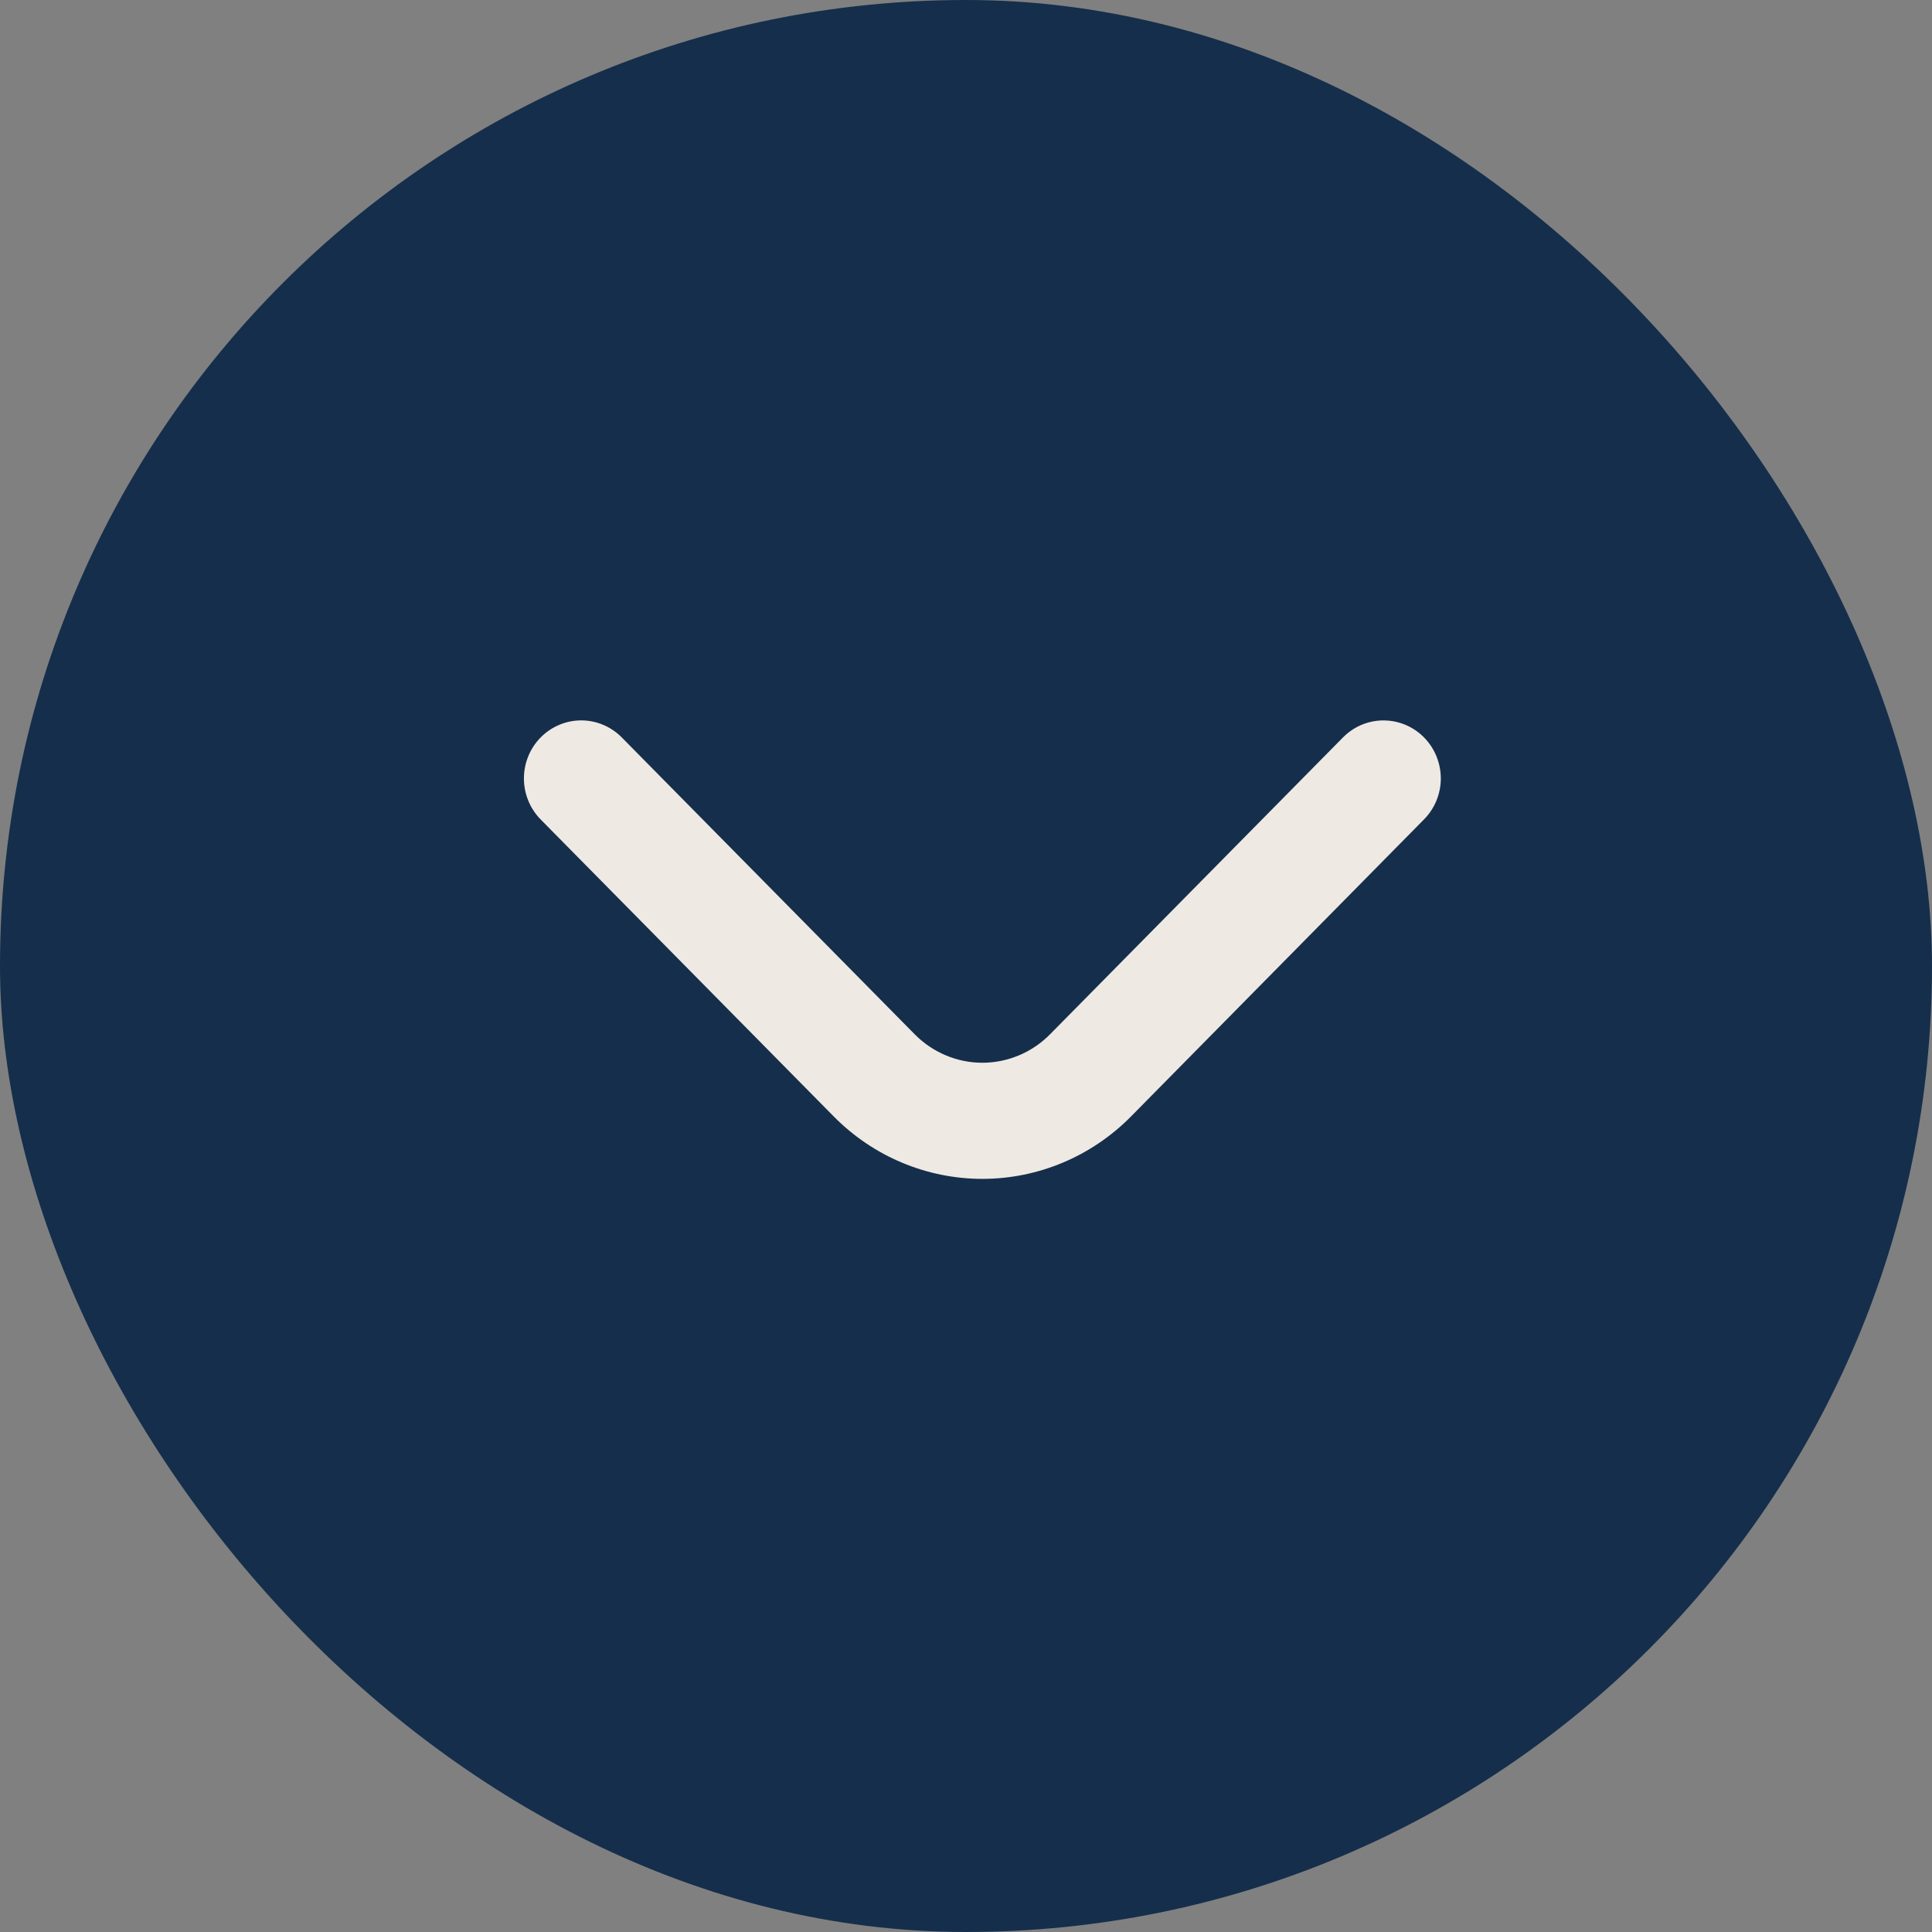
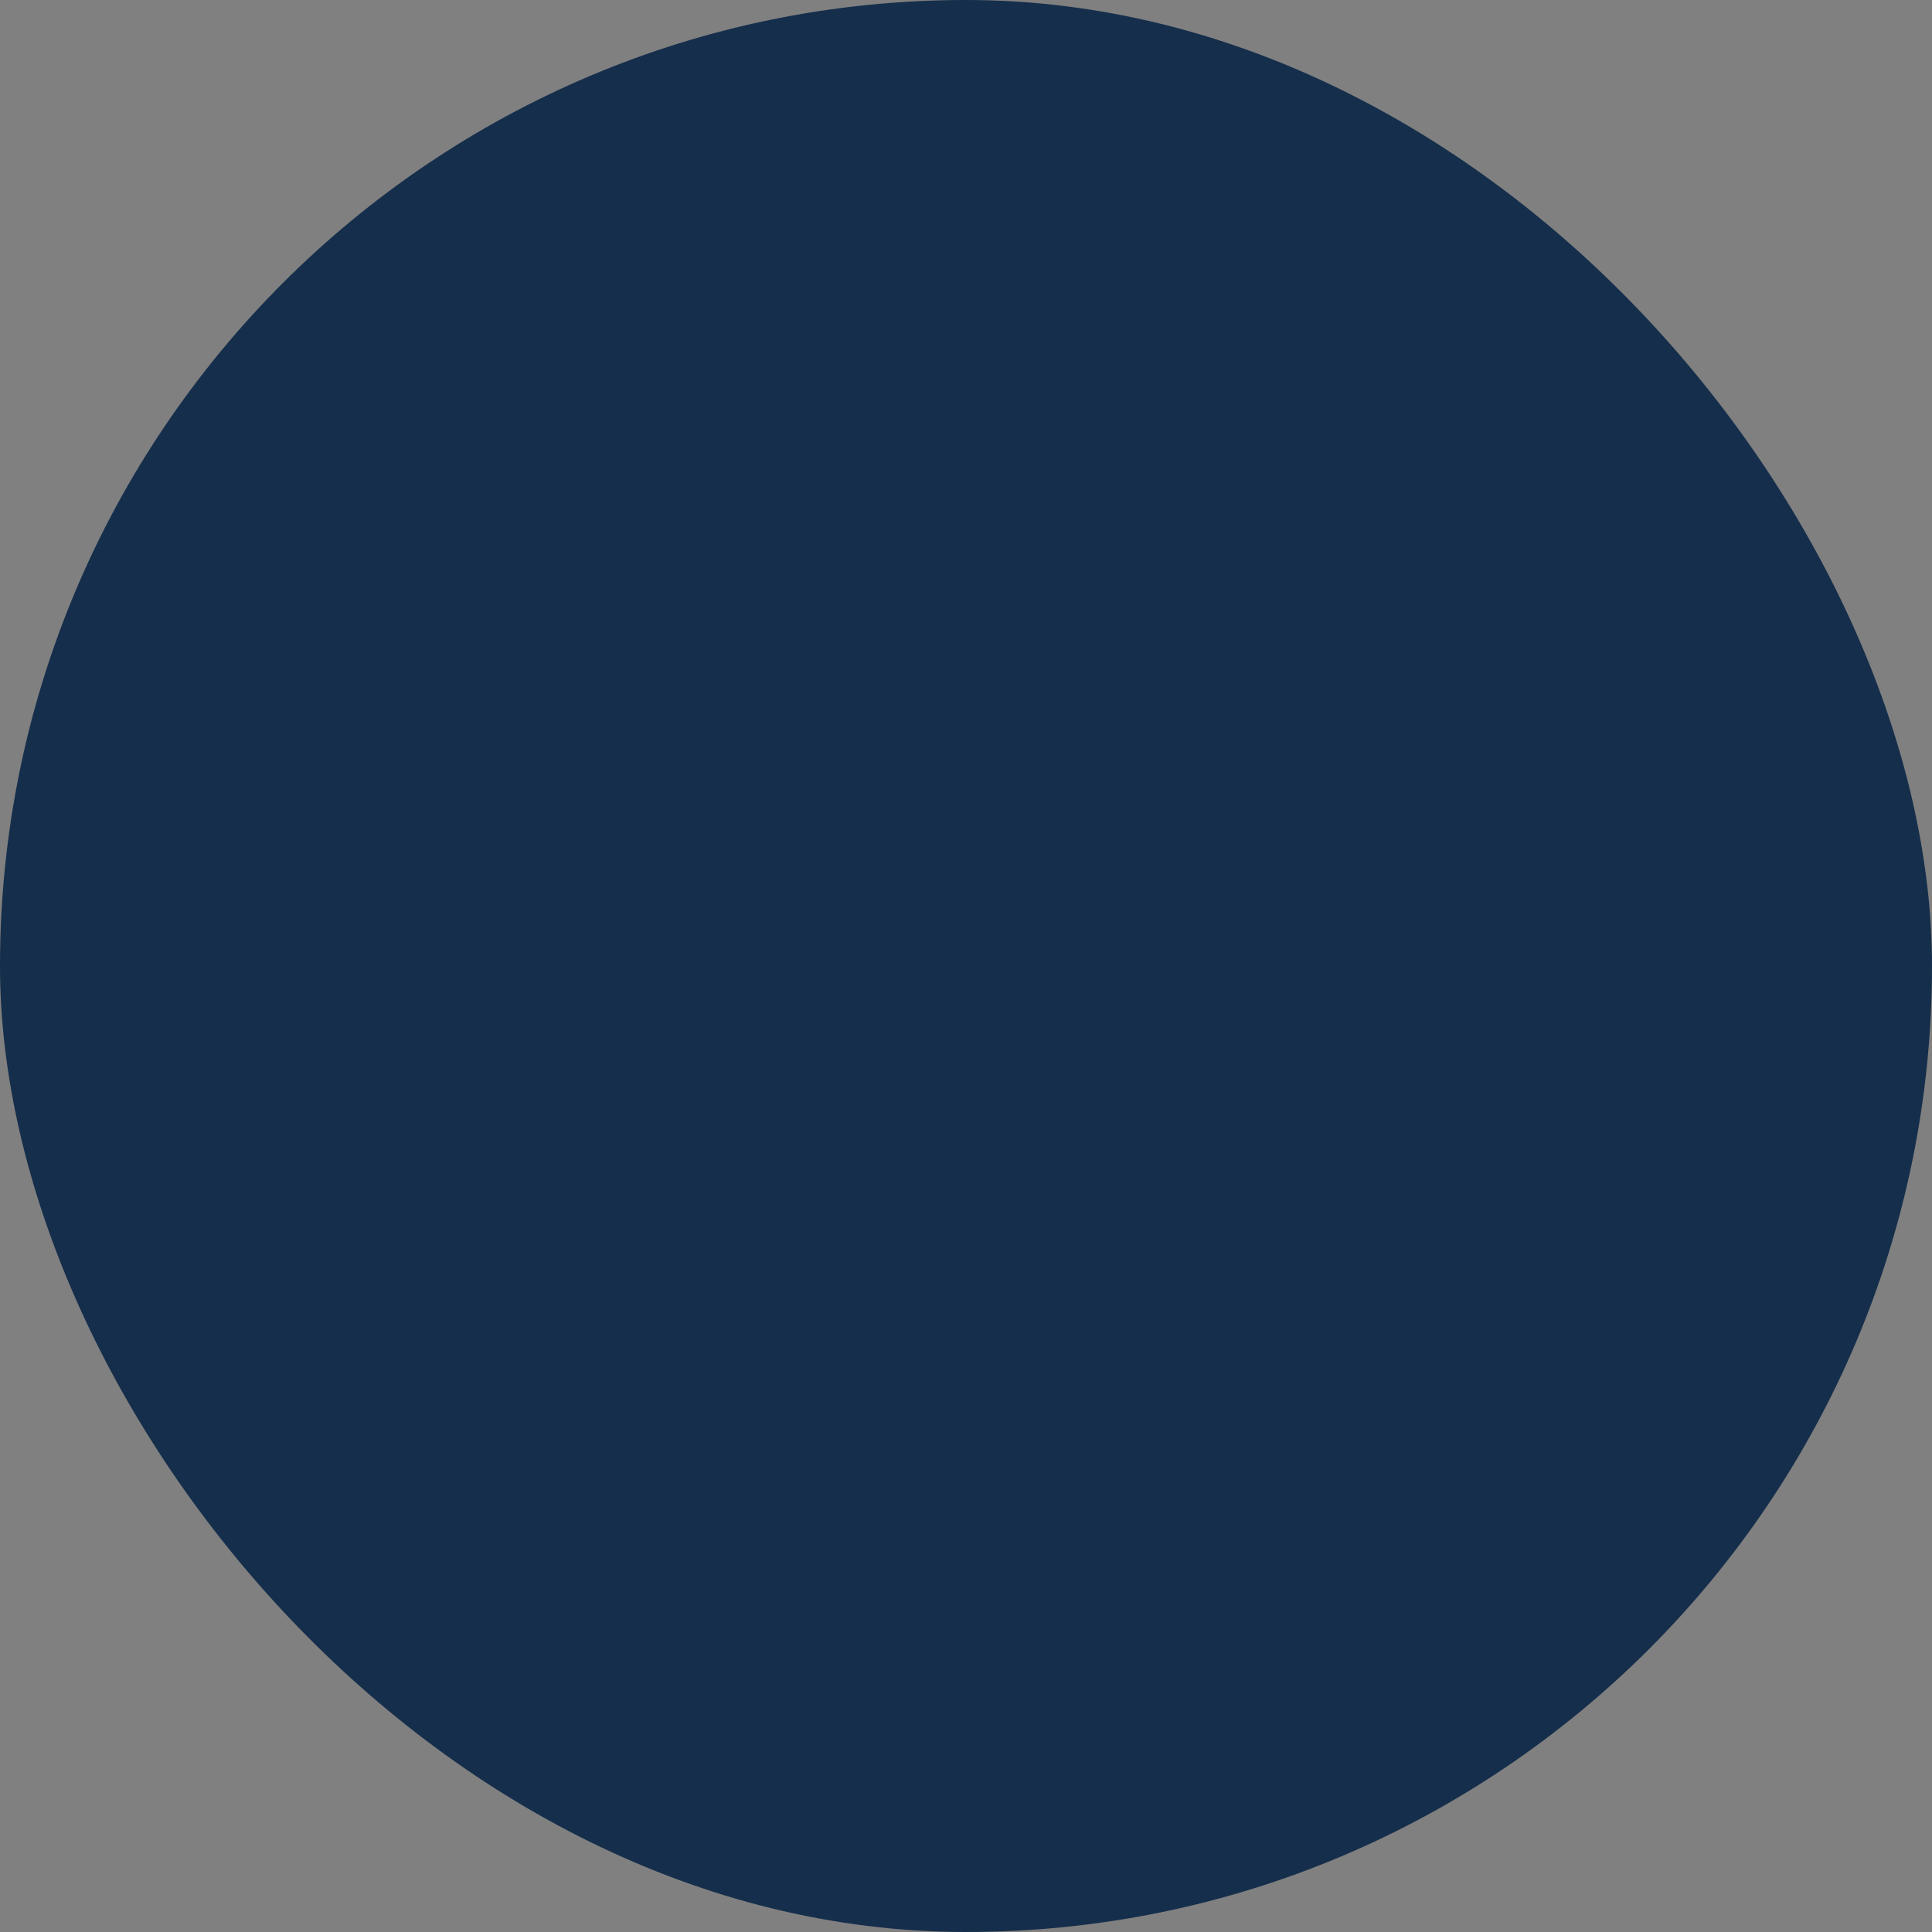
<svg xmlns="http://www.w3.org/2000/svg" width="39" height="39" viewBox="0 0 39 39" fill="none">
  <rect x="0" y="0" width="39" height="39" fill="#808080" stroke="none" />
  <rect width="39" height="39" rx="19.5" fill="#152E4B" />
-   <path d="M29.085 15.712C29.085 15.866 29.055 16.018 28.997 16.16C28.939 16.302 28.854 16.431 28.746 16.54L22.83 22.538C22.034 23.344 20.955 23.797 19.831 23.797C18.706 23.797 17.627 23.344 16.831 22.538L10.915 16.543C10.698 16.323 10.576 16.025 10.576 15.714C10.576 15.403 10.698 15.105 10.915 14.885C11.132 14.666 11.427 14.542 11.733 14.542C12.04 14.542 12.334 14.666 12.551 14.886L18.467 20.881C18.646 21.062 18.859 21.206 19.093 21.304C19.326 21.402 19.577 21.453 19.831 21.453C20.084 21.453 20.334 21.402 20.568 21.304C20.802 21.206 21.015 21.062 21.194 20.881L27.11 14.886C27.271 14.722 27.477 14.61 27.701 14.565C27.925 14.52 28.158 14.543 28.369 14.631C28.581 14.719 28.761 14.869 28.889 15.062C29.016 15.254 29.084 15.48 29.085 15.712Z" fill="#EEEAE3" />
</svg>